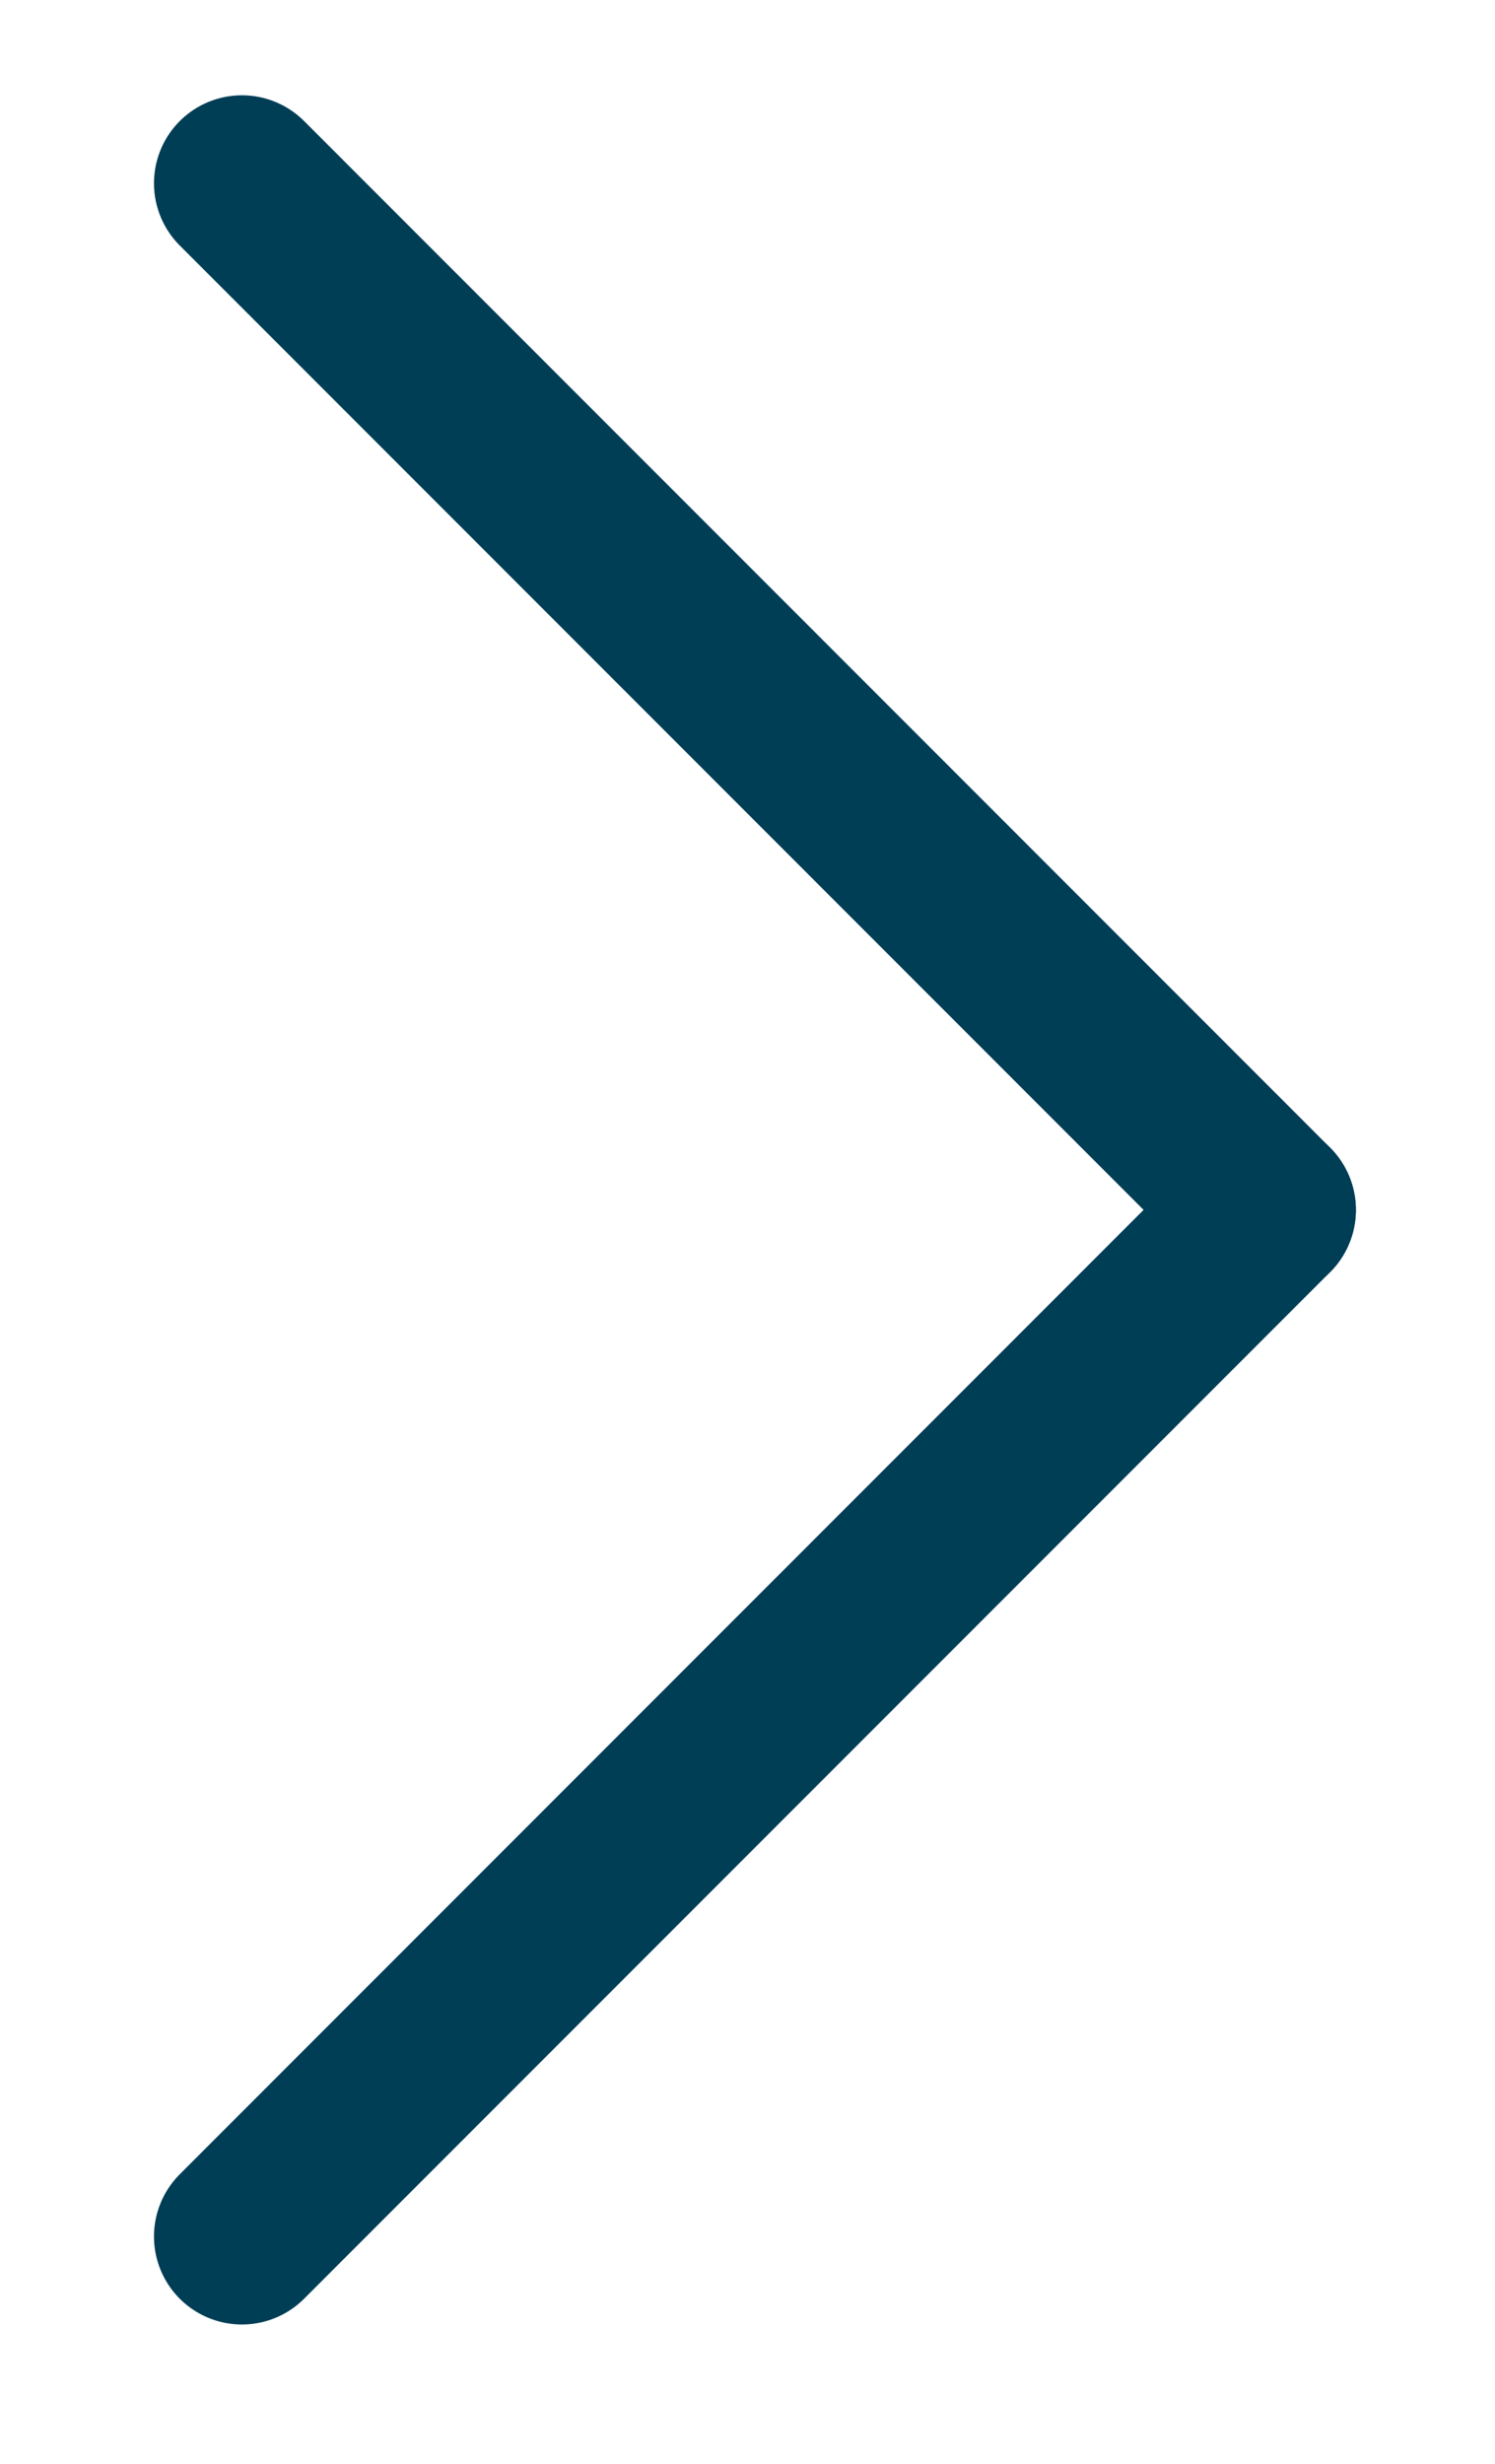
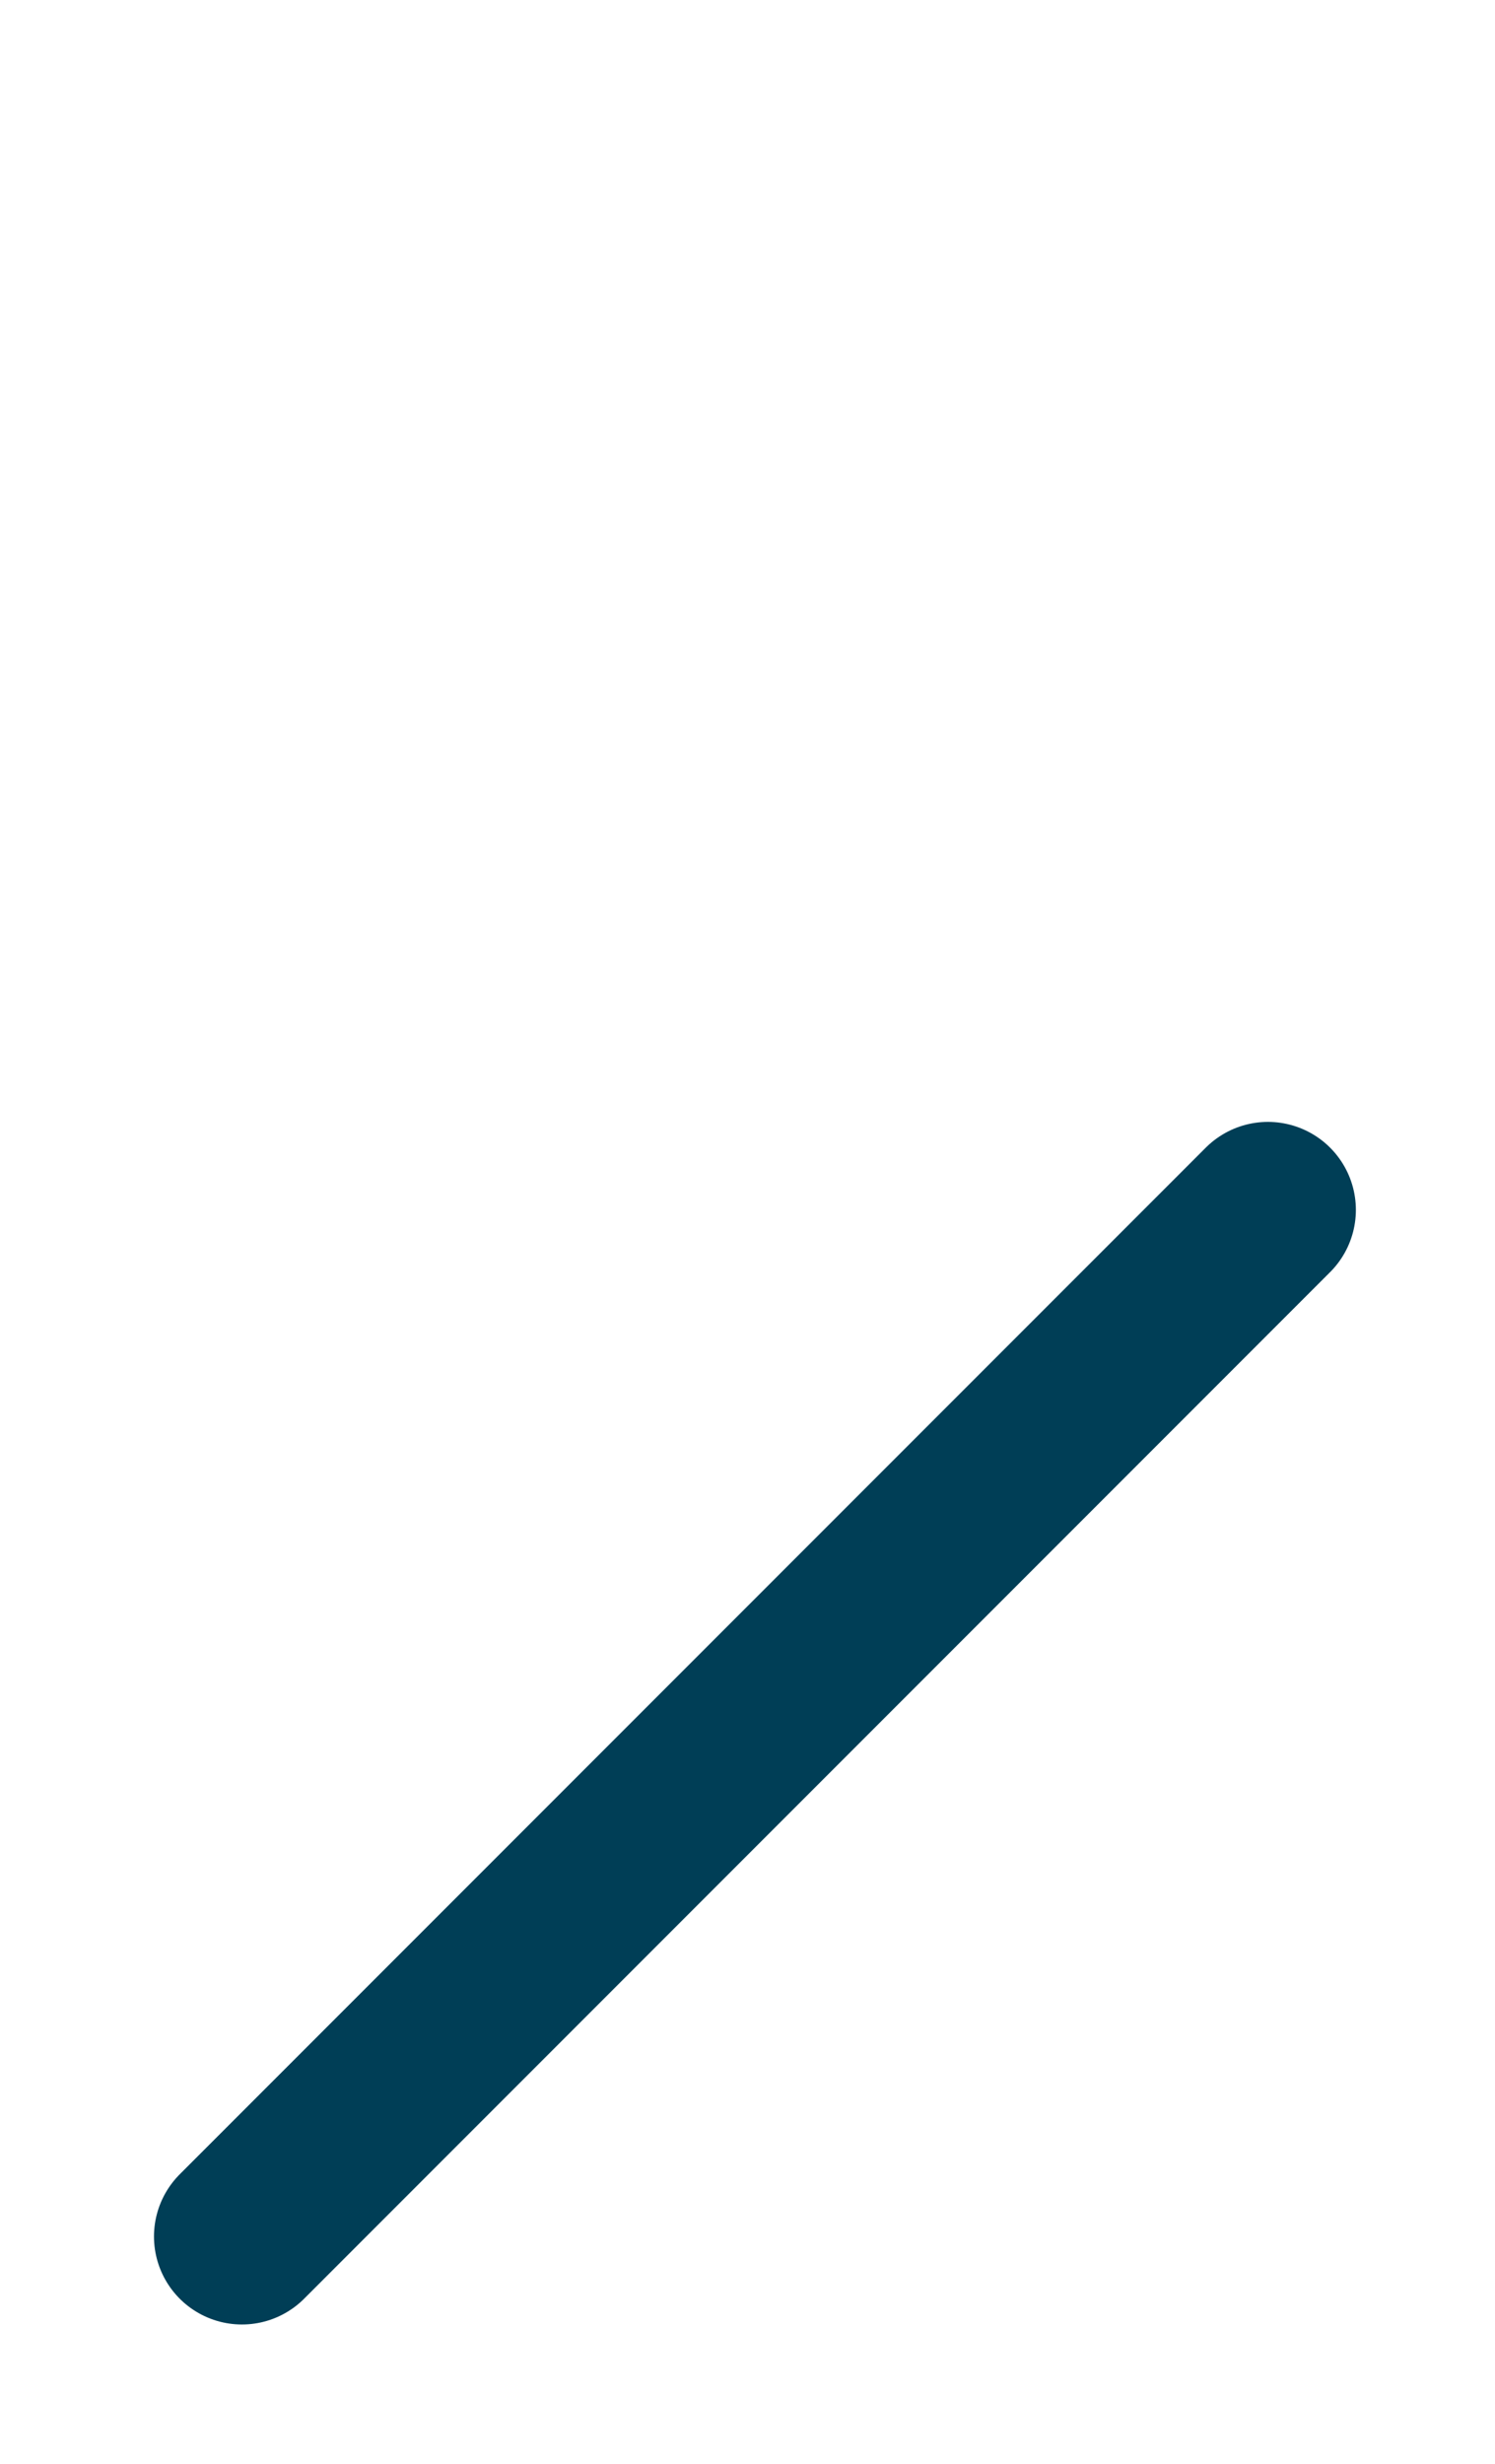
<svg xmlns="http://www.w3.org/2000/svg" width="17" height="28" viewBox="0 0 17 28" fill="none">
-   <path d="M2.751 2.083L14.418 13.75" stroke="#003E56" stroke-width="2" stroke-linecap="round" />
  <path d="M2.751 25.417L14.418 13.75" stroke="#003E56" stroke-width="2" stroke-linecap="round" />
</svg>